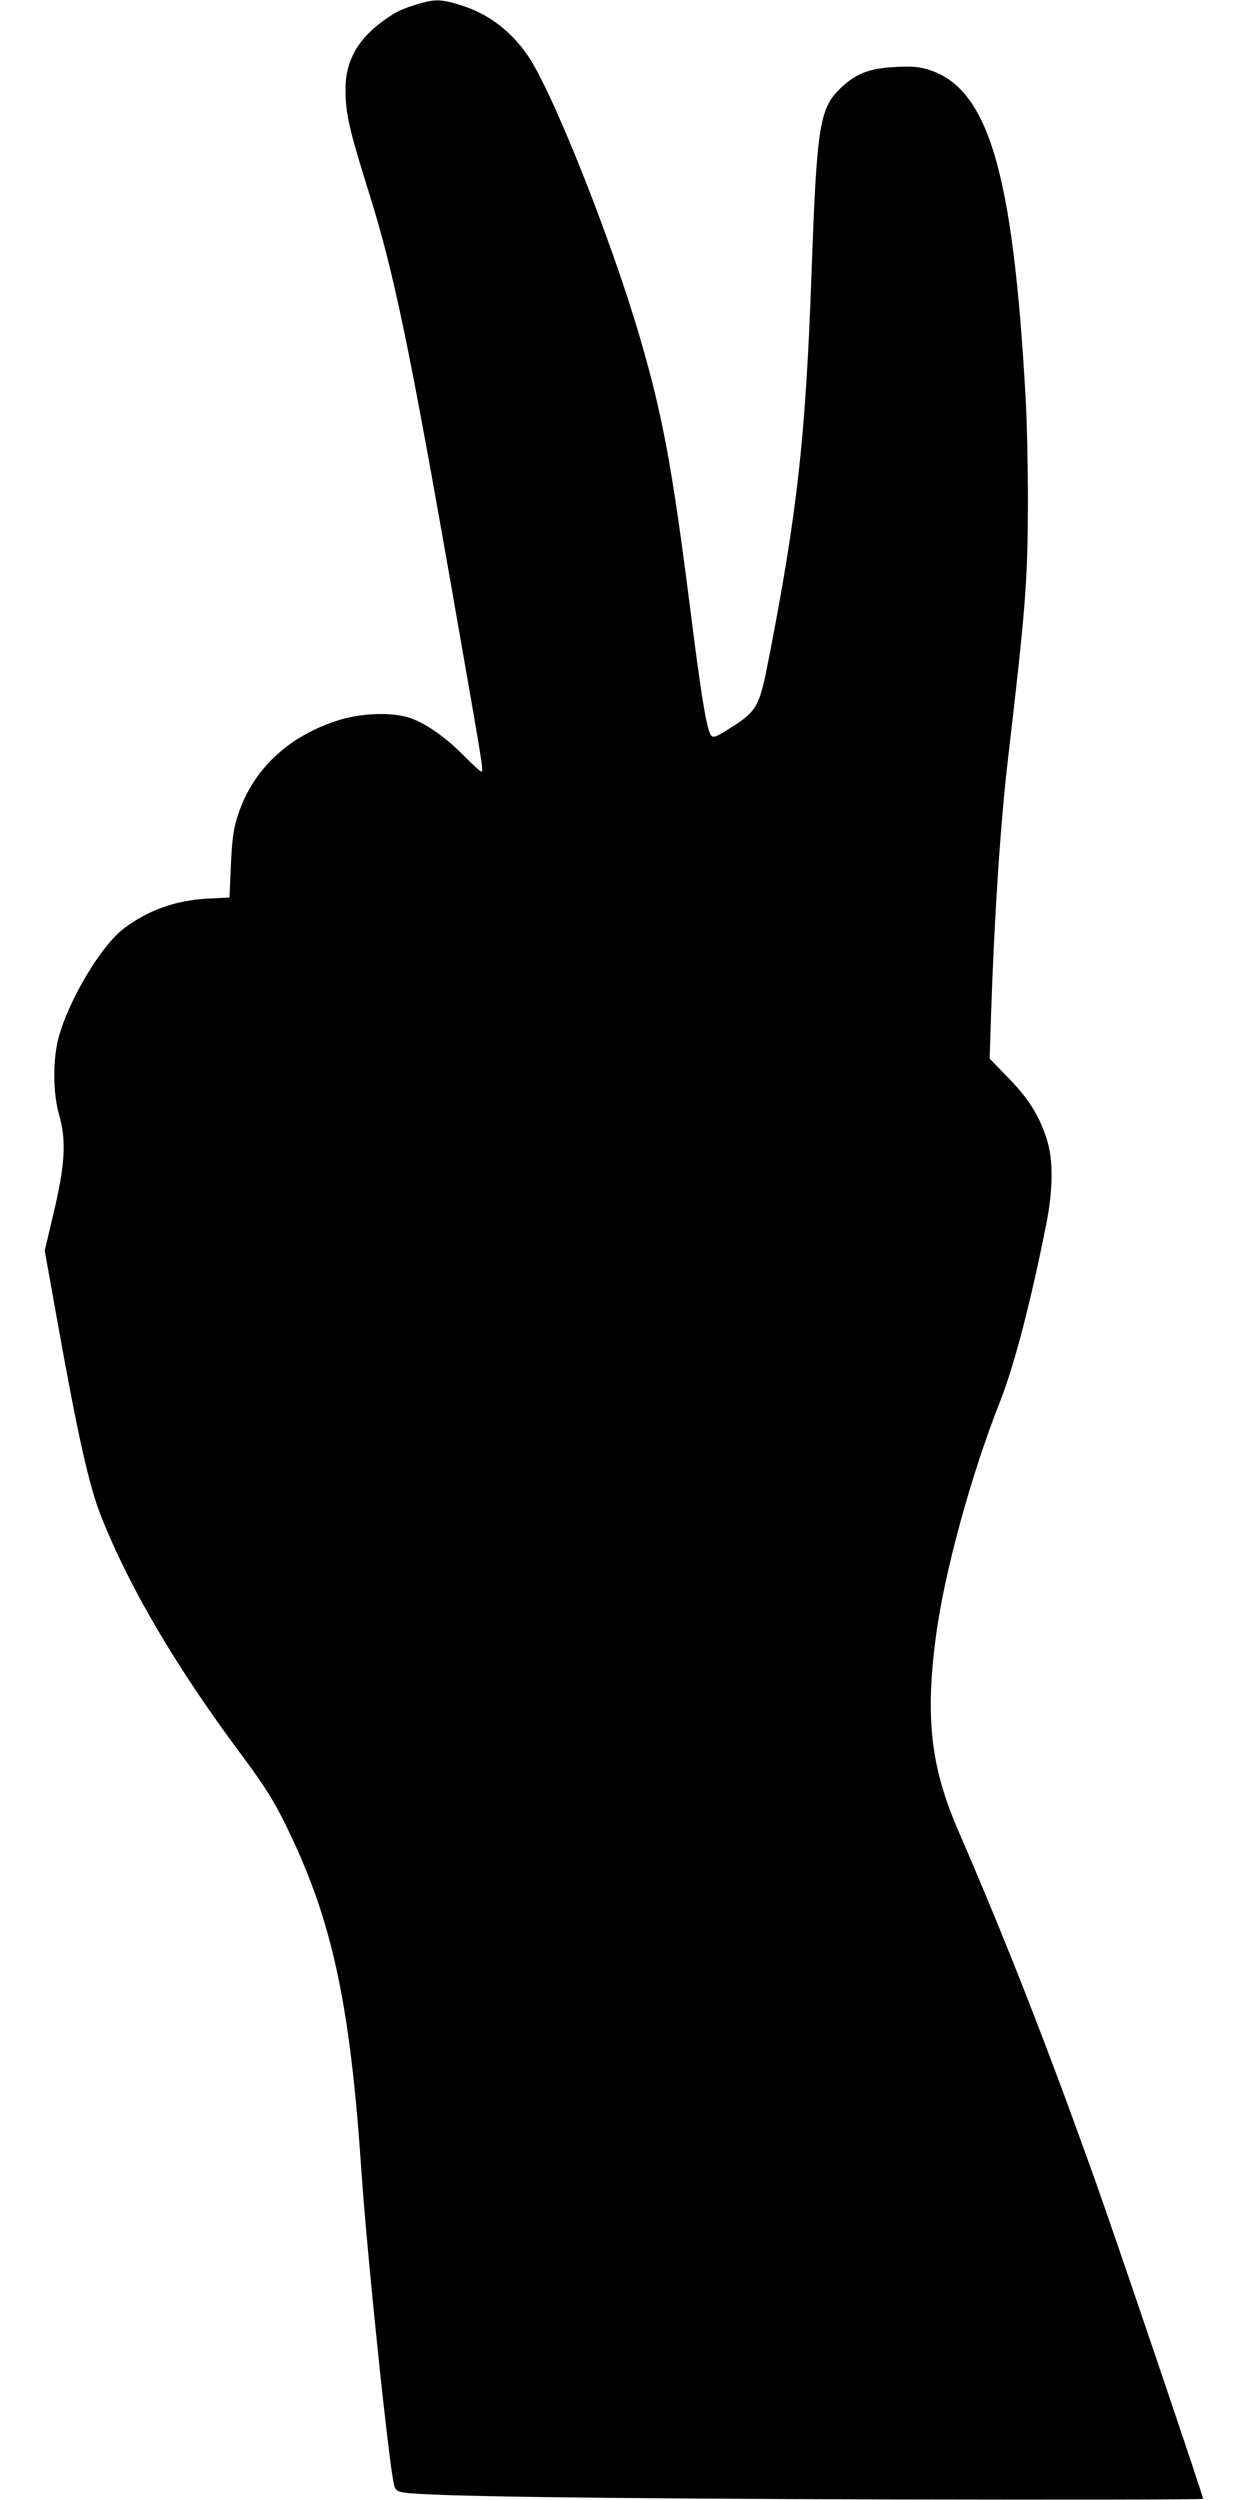
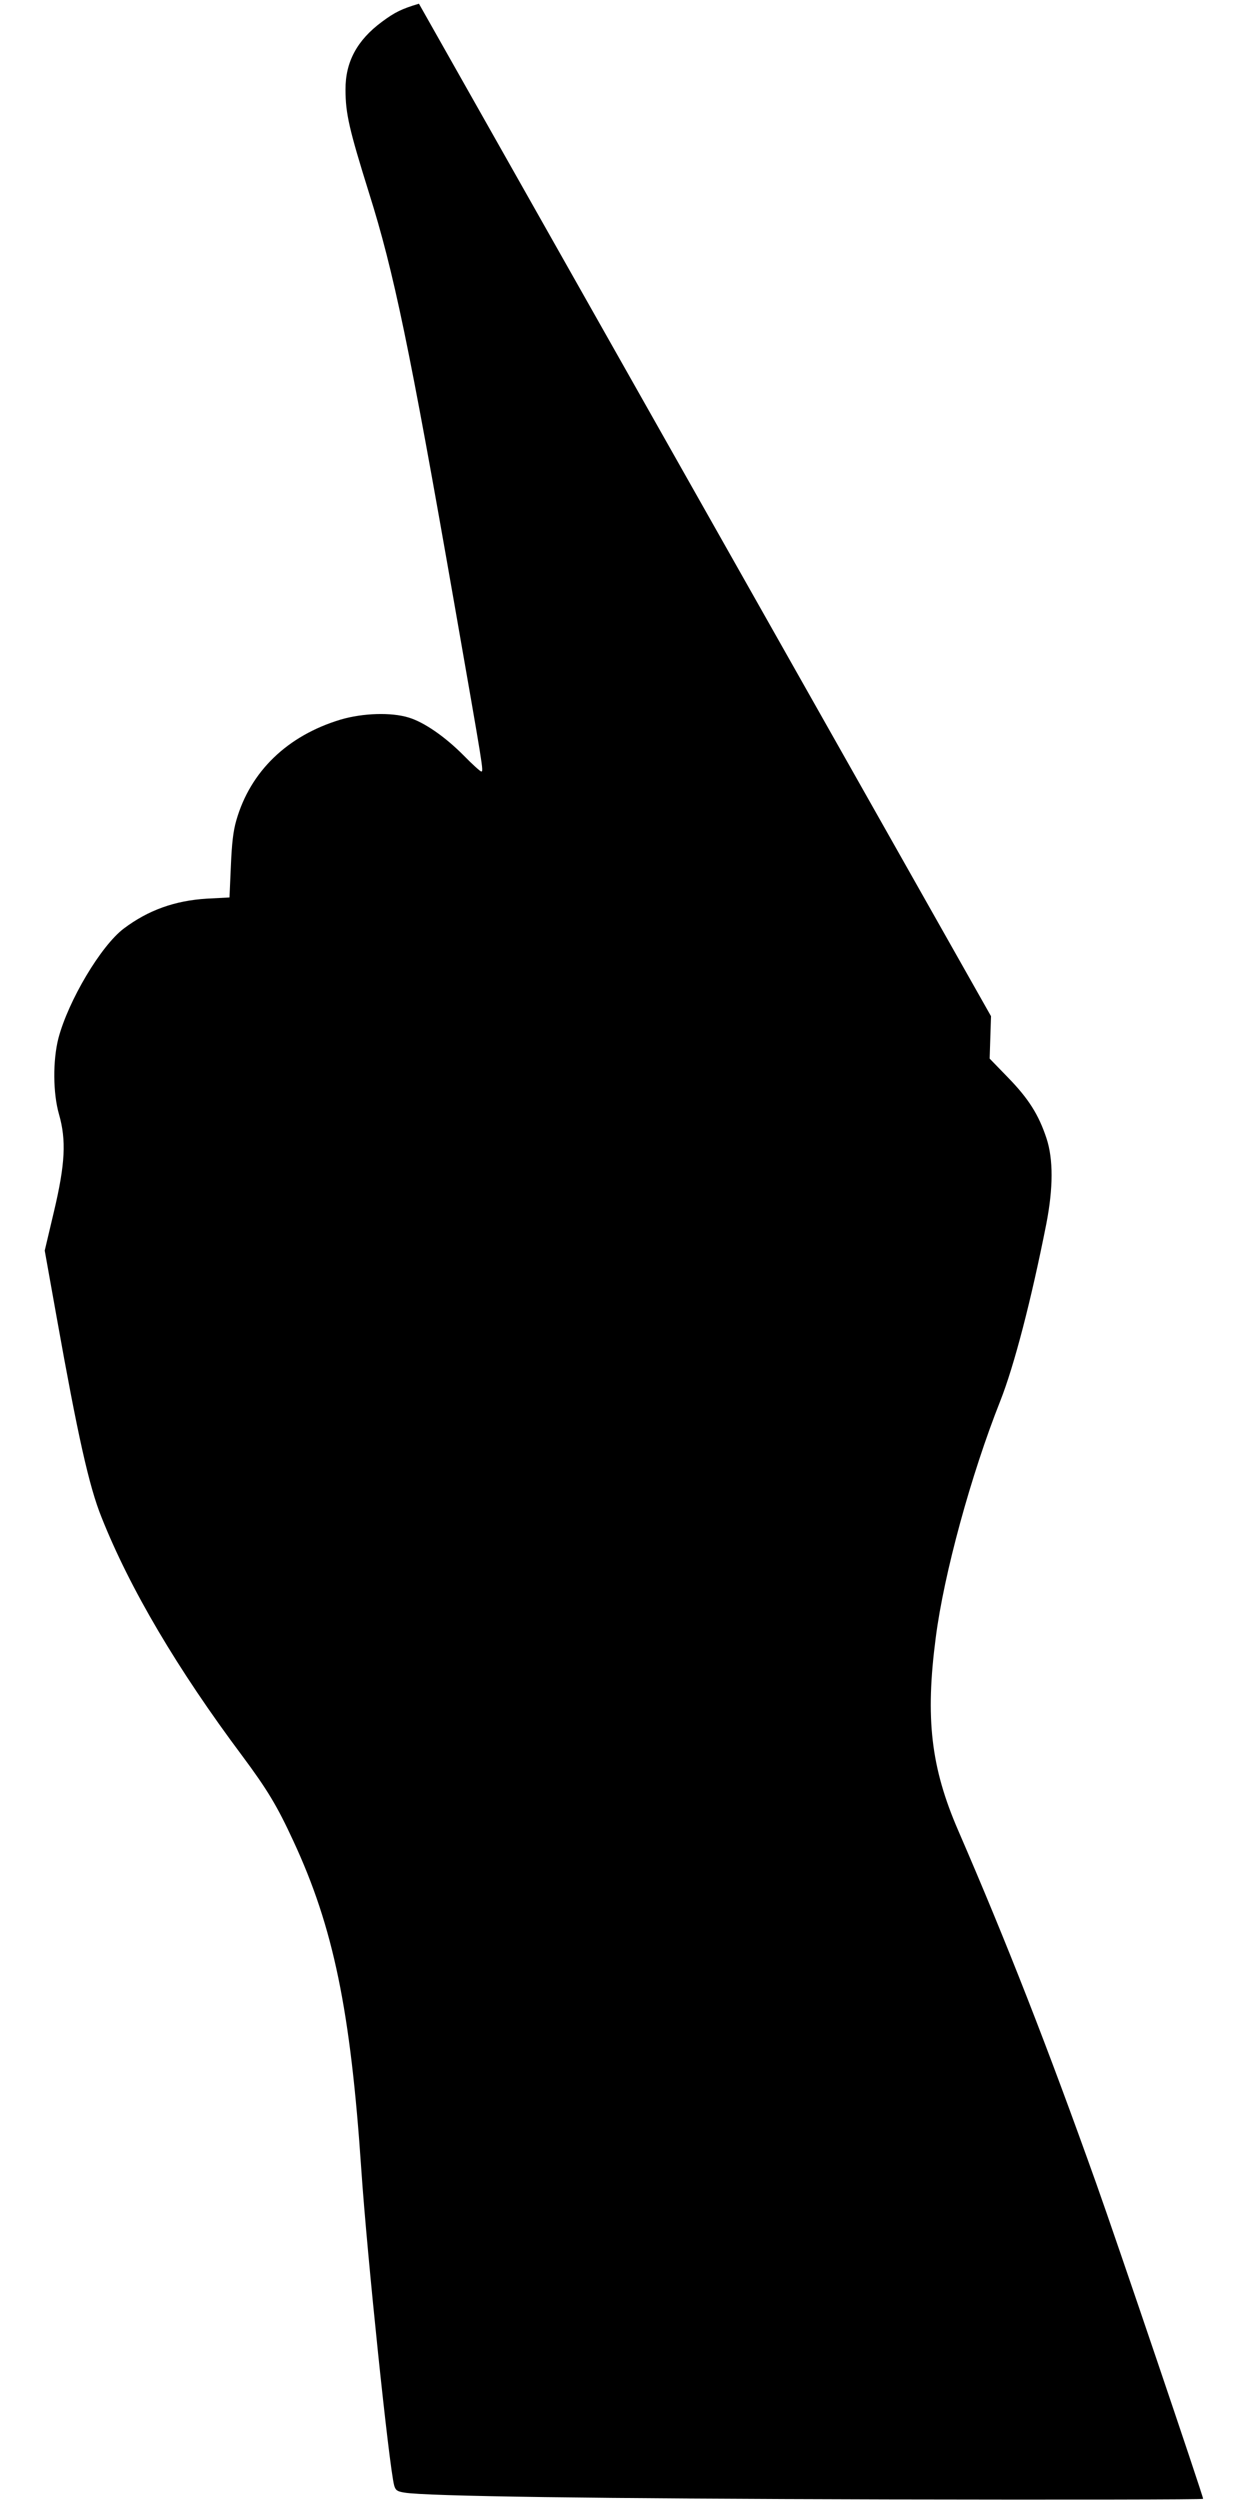
<svg xmlns="http://www.w3.org/2000/svg" version="1.0" width="640pt" height="1280pt" viewBox="0 0 640 1280" preserveAspectRatio="xMidYMid meet">
  <g transform="translate(0,1280) scale(0.1,-0.1)" fill="#000000" stroke="none">
-     <path d="M2145 12781 c-87 -26 -123 -43 -190 -93 -127 -94 -187 -206 -186 -347 0 -123 19 -204 121 -531 126 -400 207 -789 436 -2100 149 -853 151 -860 138 -860 -5 0 -45 36 -89 81 -96 97 -203 171 -282 195 -90 28 -235 23 -348 -10 -273 -82 -463 -265 -535 -516 -16 -55 -23 -117 -28 -235 l-7 -160 -115 -6 c-165 -10 -301 -59 -426 -153 -117 -88 -284 -369 -335 -562 -29 -114 -28 -281 3 -389 38 -133 32 -254 -26 -499 l-47 -199 61 -341 c108 -605 166 -867 230 -1025 145 -365 389 -778 721 -1222 127 -171 178 -255 261 -435 205 -441 293 -867 348 -1684 30 -443 142 -1516 168 -1615 7 -25 15 -31 52 -37 109 -19 982 -31 2473 -35 889 -2 1617 -1 1617 3 0 15 -445 1328 -547 1614 -248 696 -458 1233 -707 1808 -140 323 -169 574 -115 987 42 328 181 835 330 1211 72 182 159 518 236 907 36 185 36 333 1 439 -40 121 -92 203 -196 310 l-95 98 7 217 c16 493 48 987 87 1318 91 779 101 911 102 1315 0 179 -5 420 -12 535 -65 1167 -193 1591 -506 1681 -45 13 -83 15 -160 11 -128 -6 -196 -31 -270 -98 -120 -110 -132 -183 -160 -959 -30 -834 -72 -1216 -216 -1958 -53 -272 -59 -282 -223 -384 -50 -31 -63 -35 -74 -25 -22 23 -50 187 -107 642 -93 733 -143 1004 -261 1405 -148 504 -446 1253 -572 1436 -88 128 -205 216 -348 259 -93 29 -127 30 -209 6z" />
+     <path d="M2145 12781 c-87 -26 -123 -43 -190 -93 -127 -94 -187 -206 -186 -347 0 -123 19 -204 121 -531 126 -400 207 -789 436 -2100 149 -853 151 -860 138 -860 -5 0 -45 36 -89 81 -96 97 -203 171 -282 195 -90 28 -235 23 -348 -10 -273 -82 -463 -265 -535 -516 -16 -55 -23 -117 -28 -235 l-7 -160 -115 -6 c-165 -10 -301 -59 -426 -153 -117 -88 -284 -369 -335 -562 -29 -114 -28 -281 3 -389 38 -133 32 -254 -26 -499 l-47 -199 61 -341 c108 -605 166 -867 230 -1025 145 -365 389 -778 721 -1222 127 -171 178 -255 261 -435 205 -441 293 -867 348 -1684 30 -443 142 -1516 168 -1615 7 -25 15 -31 52 -37 109 -19 982 -31 2473 -35 889 -2 1617 -1 1617 3 0 15 -445 1328 -547 1614 -248 696 -458 1233 -707 1808 -140 323 -169 574 -115 987 42 328 181 835 330 1211 72 182 159 518 236 907 36 185 36 333 1 439 -40 121 -92 203 -196 310 l-95 98 7 217 z" />
  </g>
</svg>